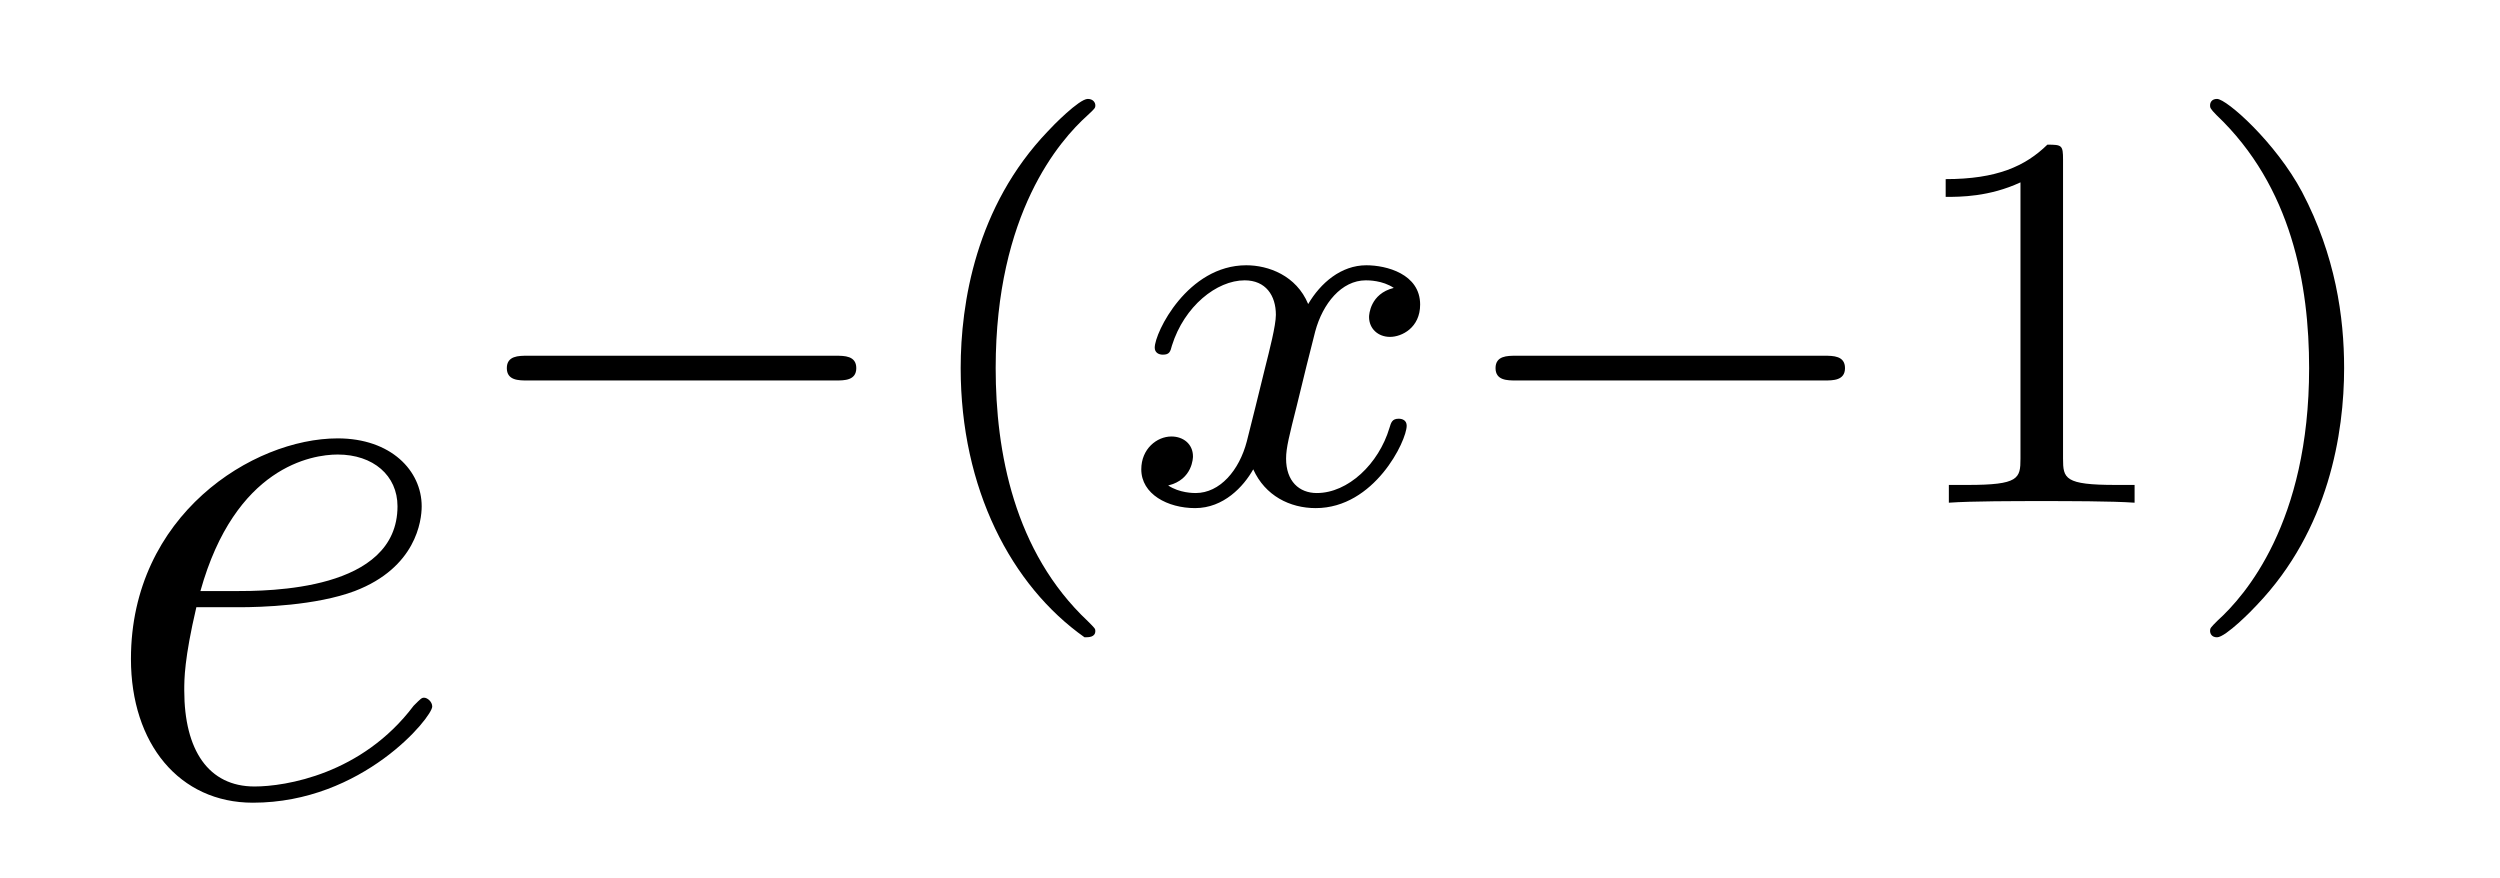
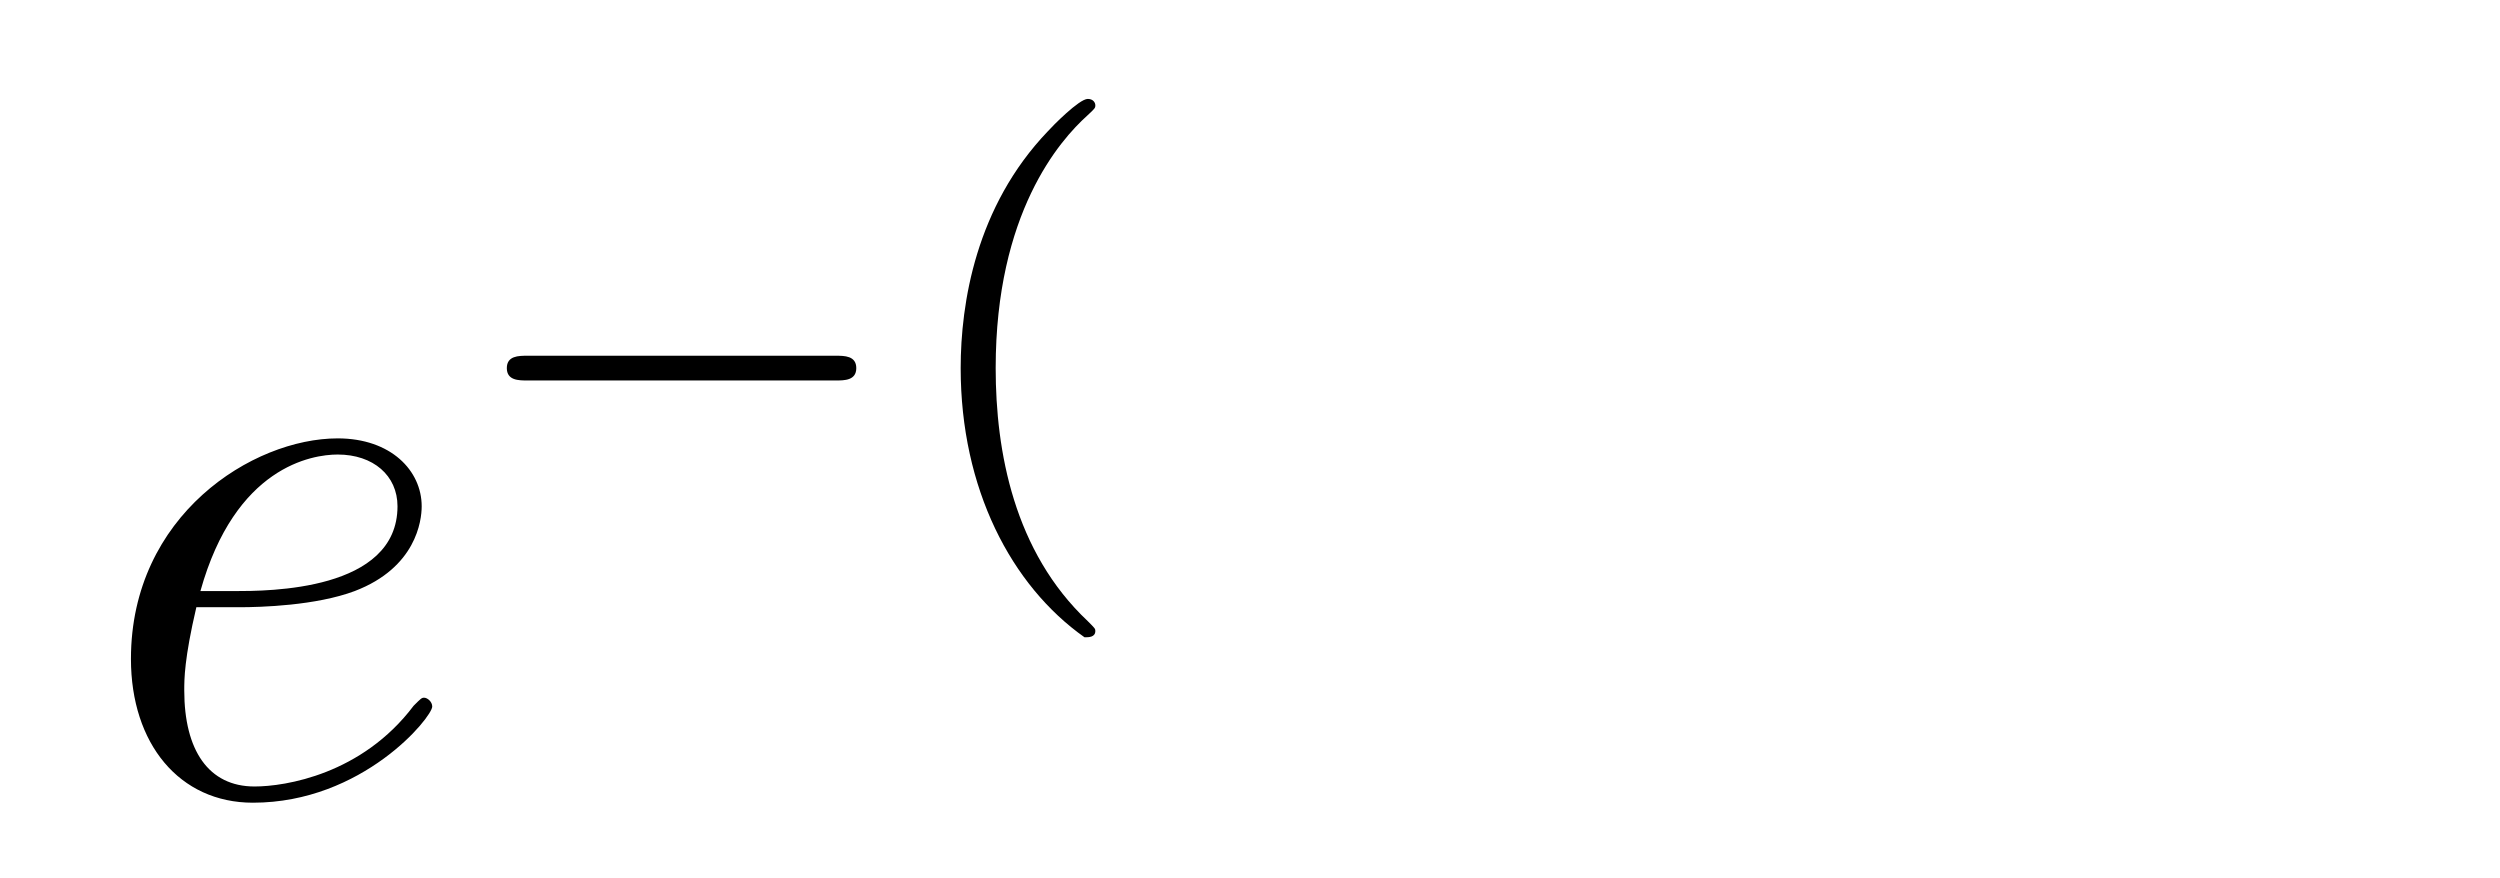
<svg xmlns="http://www.w3.org/2000/svg" height="13pt" version="1.1" viewBox="0 -13 37 13" width="37pt">
  <g id="page1">
    <g transform="matrix(1 0 0 1 -127 653)">
      <path d="M130.54 -657.013C130.863 -657.013 131.675 -657.037 132.249 -657.252C133.158 -657.599 133.241 -658.293 133.241 -658.507C133.241 -659.033 132.787 -659.512 131.998 -659.512C130.743 -659.512 128.938 -658.376 128.938 -656.248C128.938 -654.993 129.655 -654.12 130.743 -654.12C132.369 -654.12 133.397 -655.387 133.397 -655.543C133.397 -655.615 133.325 -655.674 133.277 -655.674C133.241 -655.674 133.229 -655.662 133.122 -655.555C132.357 -654.539 131.221 -654.36 130.767 -654.36C130.086 -654.36 129.727 -654.897 129.727 -655.782C129.727 -655.949 129.727 -656.248 129.906 -657.013H130.54ZM129.966 -657.252C130.48 -659.093 131.616 -659.273 131.998 -659.273C132.524 -659.273 132.883 -658.962 132.883 -658.507C132.883 -657.252 130.97 -657.252 130.468 -657.252H129.966Z" fill-rule="evenodd" />
      <path d="M139.37 -660.369C139.497 -660.369 139.673 -660.369 139.673 -660.552C139.673 -660.735 139.497 -660.735 139.37 -660.735H134.804C134.677 -660.735 134.501 -660.735 134.501 -660.552C134.501 -660.369 134.677 -660.369 134.804 -660.369H139.37Z" fill-rule="evenodd" />
      <path d="M143.051 -656.568C143.115 -656.568 143.211 -656.568 143.211 -656.663C143.211 -656.695 143.203 -656.703 143.099 -656.807C142.007 -657.835 141.736 -659.317 141.736 -660.552C141.736 -662.847 142.685 -663.923 143.091 -664.289C143.203 -664.393 143.211 -664.401 143.211 -664.441C143.211 -664.481 143.179 -664.536 143.099 -664.536C142.971 -664.536 142.573 -664.13 142.509 -664.058C141.441 -662.943 141.218 -661.508 141.218 -660.552C141.218 -658.767 141.967 -657.333 143.051 -656.568Z" fill-rule="evenodd" />
-       <path d="M147.628 -661.739C147.278 -661.652 147.262 -661.341 147.262 -661.309C147.262 -661.134 147.397 -661.014 147.572 -661.014S148.018 -661.15 148.018 -661.492C148.018 -661.947 147.517 -662.074 147.222 -662.074C146.847 -662.074 146.544 -661.811 146.361 -661.5C146.186 -661.923 145.772 -662.074 145.445 -662.074C144.576 -662.074 144.09 -661.078 144.09 -660.855C144.09 -660.783 144.146 -660.751 144.21 -660.751C144.305 -660.751 144.321 -660.791 144.345 -660.887C144.528 -661.468 145.007 -661.851 145.421 -661.851C145.732 -661.851 145.883 -661.628 145.883 -661.341C145.883 -661.182 145.788 -660.815 145.724 -660.56C145.668 -660.329 145.493 -659.62 145.453 -659.468C145.341 -659.038 145.054 -658.703 144.696 -658.703C144.664 -658.703 144.457 -658.703 144.289 -658.815C144.656 -658.902 144.656 -659.237 144.656 -659.245C144.656 -659.428 144.513 -659.54 144.337 -659.54C144.122 -659.54 143.891 -659.357 143.891 -659.054C143.891 -658.687 144.281 -658.48 144.688 -658.48C145.11 -658.48 145.405 -658.799 145.548 -659.054C145.724 -658.663 146.09 -658.48 146.473 -658.48C147.341 -658.48 147.819 -659.476 147.819 -659.699C147.819 -659.779 147.756 -659.803 147.7 -659.803C147.604 -659.803 147.588 -659.747 147.564 -659.667C147.405 -659.134 146.951 -658.703 146.489 -658.703C146.226 -658.703 146.034 -658.879 146.034 -659.213C146.034 -659.373 146.082 -659.556 146.194 -660.002C146.25 -660.241 146.425 -660.942 146.465 -661.094C146.576 -661.508 146.855 -661.851 147.214 -661.851C147.253 -661.851 147.461 -661.851 147.628 -661.739Z" fill-rule="evenodd" />
-       <path d="M154.003 -660.369C154.13 -660.369 154.306 -660.369 154.306 -660.552C154.306 -660.735 154.13 -660.735 154.003 -660.735H149.437C149.309 -660.735 149.134 -660.735 149.134 -660.552C149.134 -660.369 149.309 -660.369 149.437 -660.369H154.003Z" fill-rule="evenodd" />
-       <path d="M157.533 -663.636C157.533 -663.851 157.517 -663.859 157.301 -663.859C156.975 -663.54 156.552 -663.349 155.796 -663.349V-663.086C156.01 -663.086 156.441 -663.086 156.903 -663.301V-659.213C156.903 -658.918 156.879 -658.823 156.122 -658.823H155.843V-658.56C156.17 -658.584 156.855 -658.584 157.214 -658.584C157.572 -658.584 158.265 -658.584 158.592 -658.56V-658.823H158.313C157.556 -658.823 157.533 -658.918 157.533 -659.213V-663.636ZM161.693 -660.552C161.693 -661.309 161.565 -662.217 161.071 -663.158C160.681 -663.891 159.955 -664.536 159.812 -664.536C159.732 -664.536 159.709 -664.481 159.709 -664.441C159.709 -664.409 159.709 -664.393 159.804 -664.297C160.92 -663.237 161.175 -661.779 161.175 -660.552C161.175 -658.265 160.226 -657.182 159.82 -656.815C159.716 -656.711 159.709 -656.703 159.709 -656.663C159.709 -656.624 159.732 -656.568 159.812 -656.568C159.939 -656.568 160.338 -656.974 160.402 -657.046C161.469 -658.162 161.693 -659.596 161.693 -660.552Z" fill-rule="evenodd" />
    </g>
  </g>
</svg>